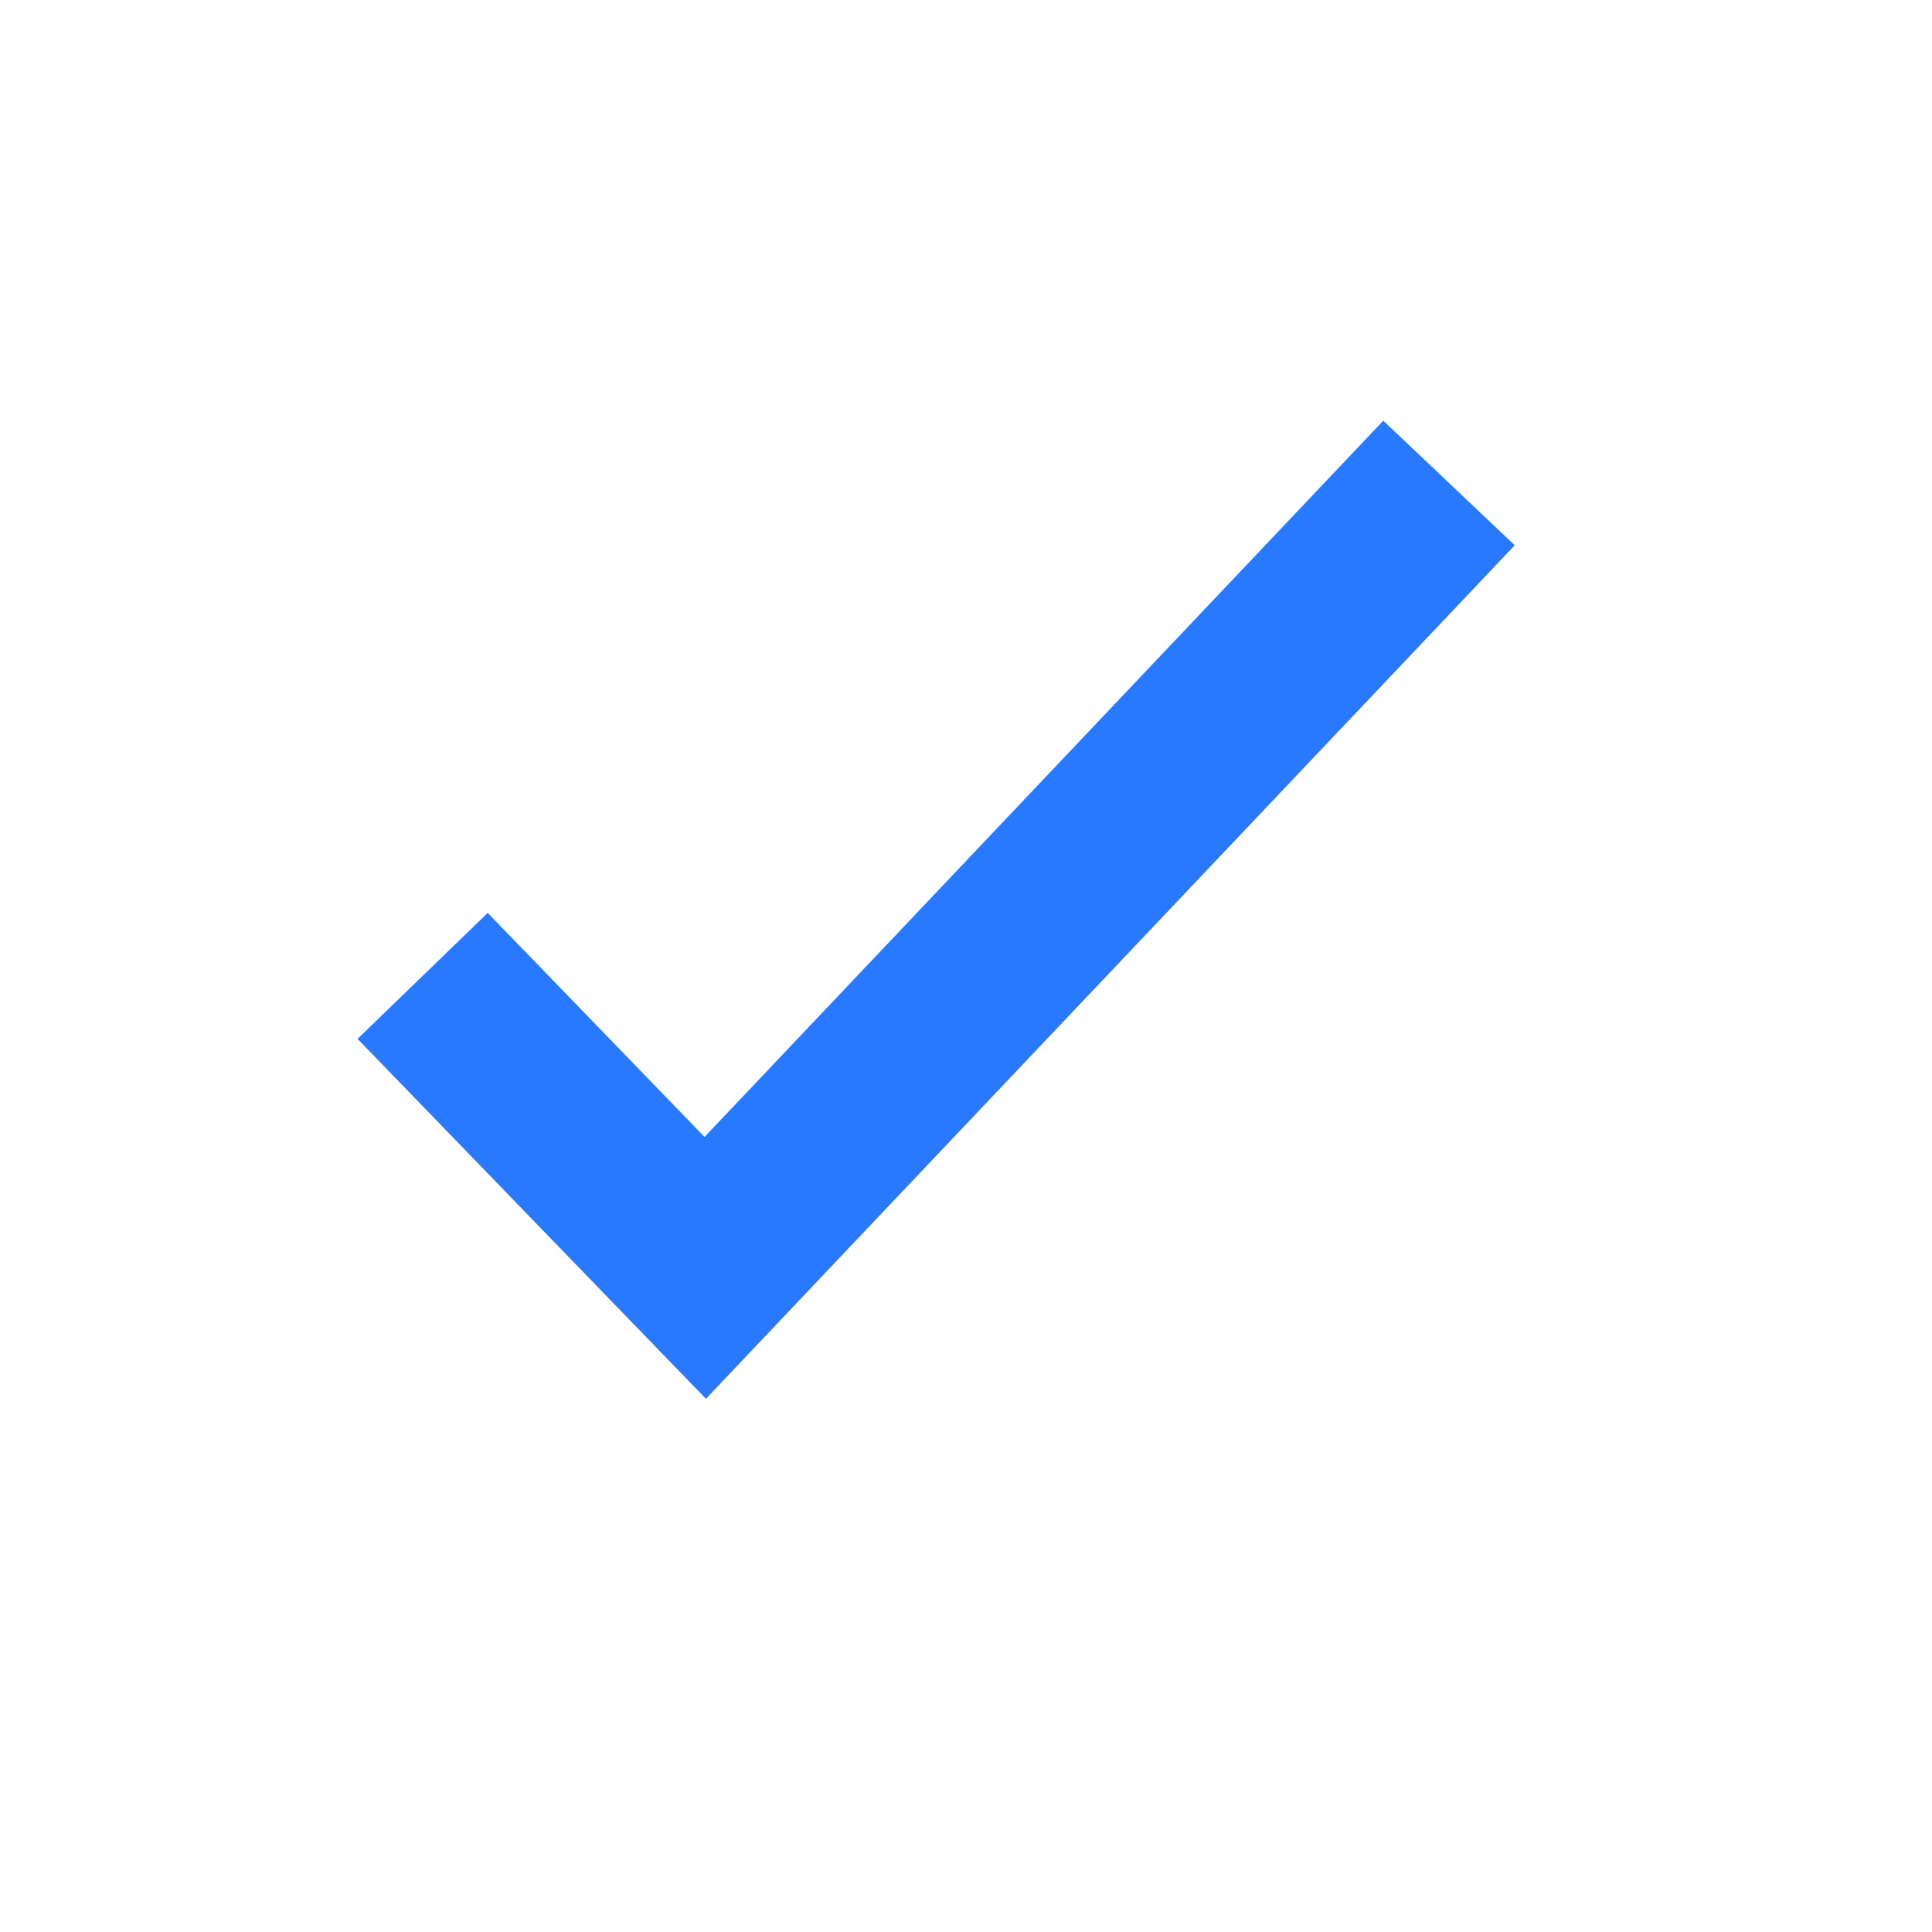
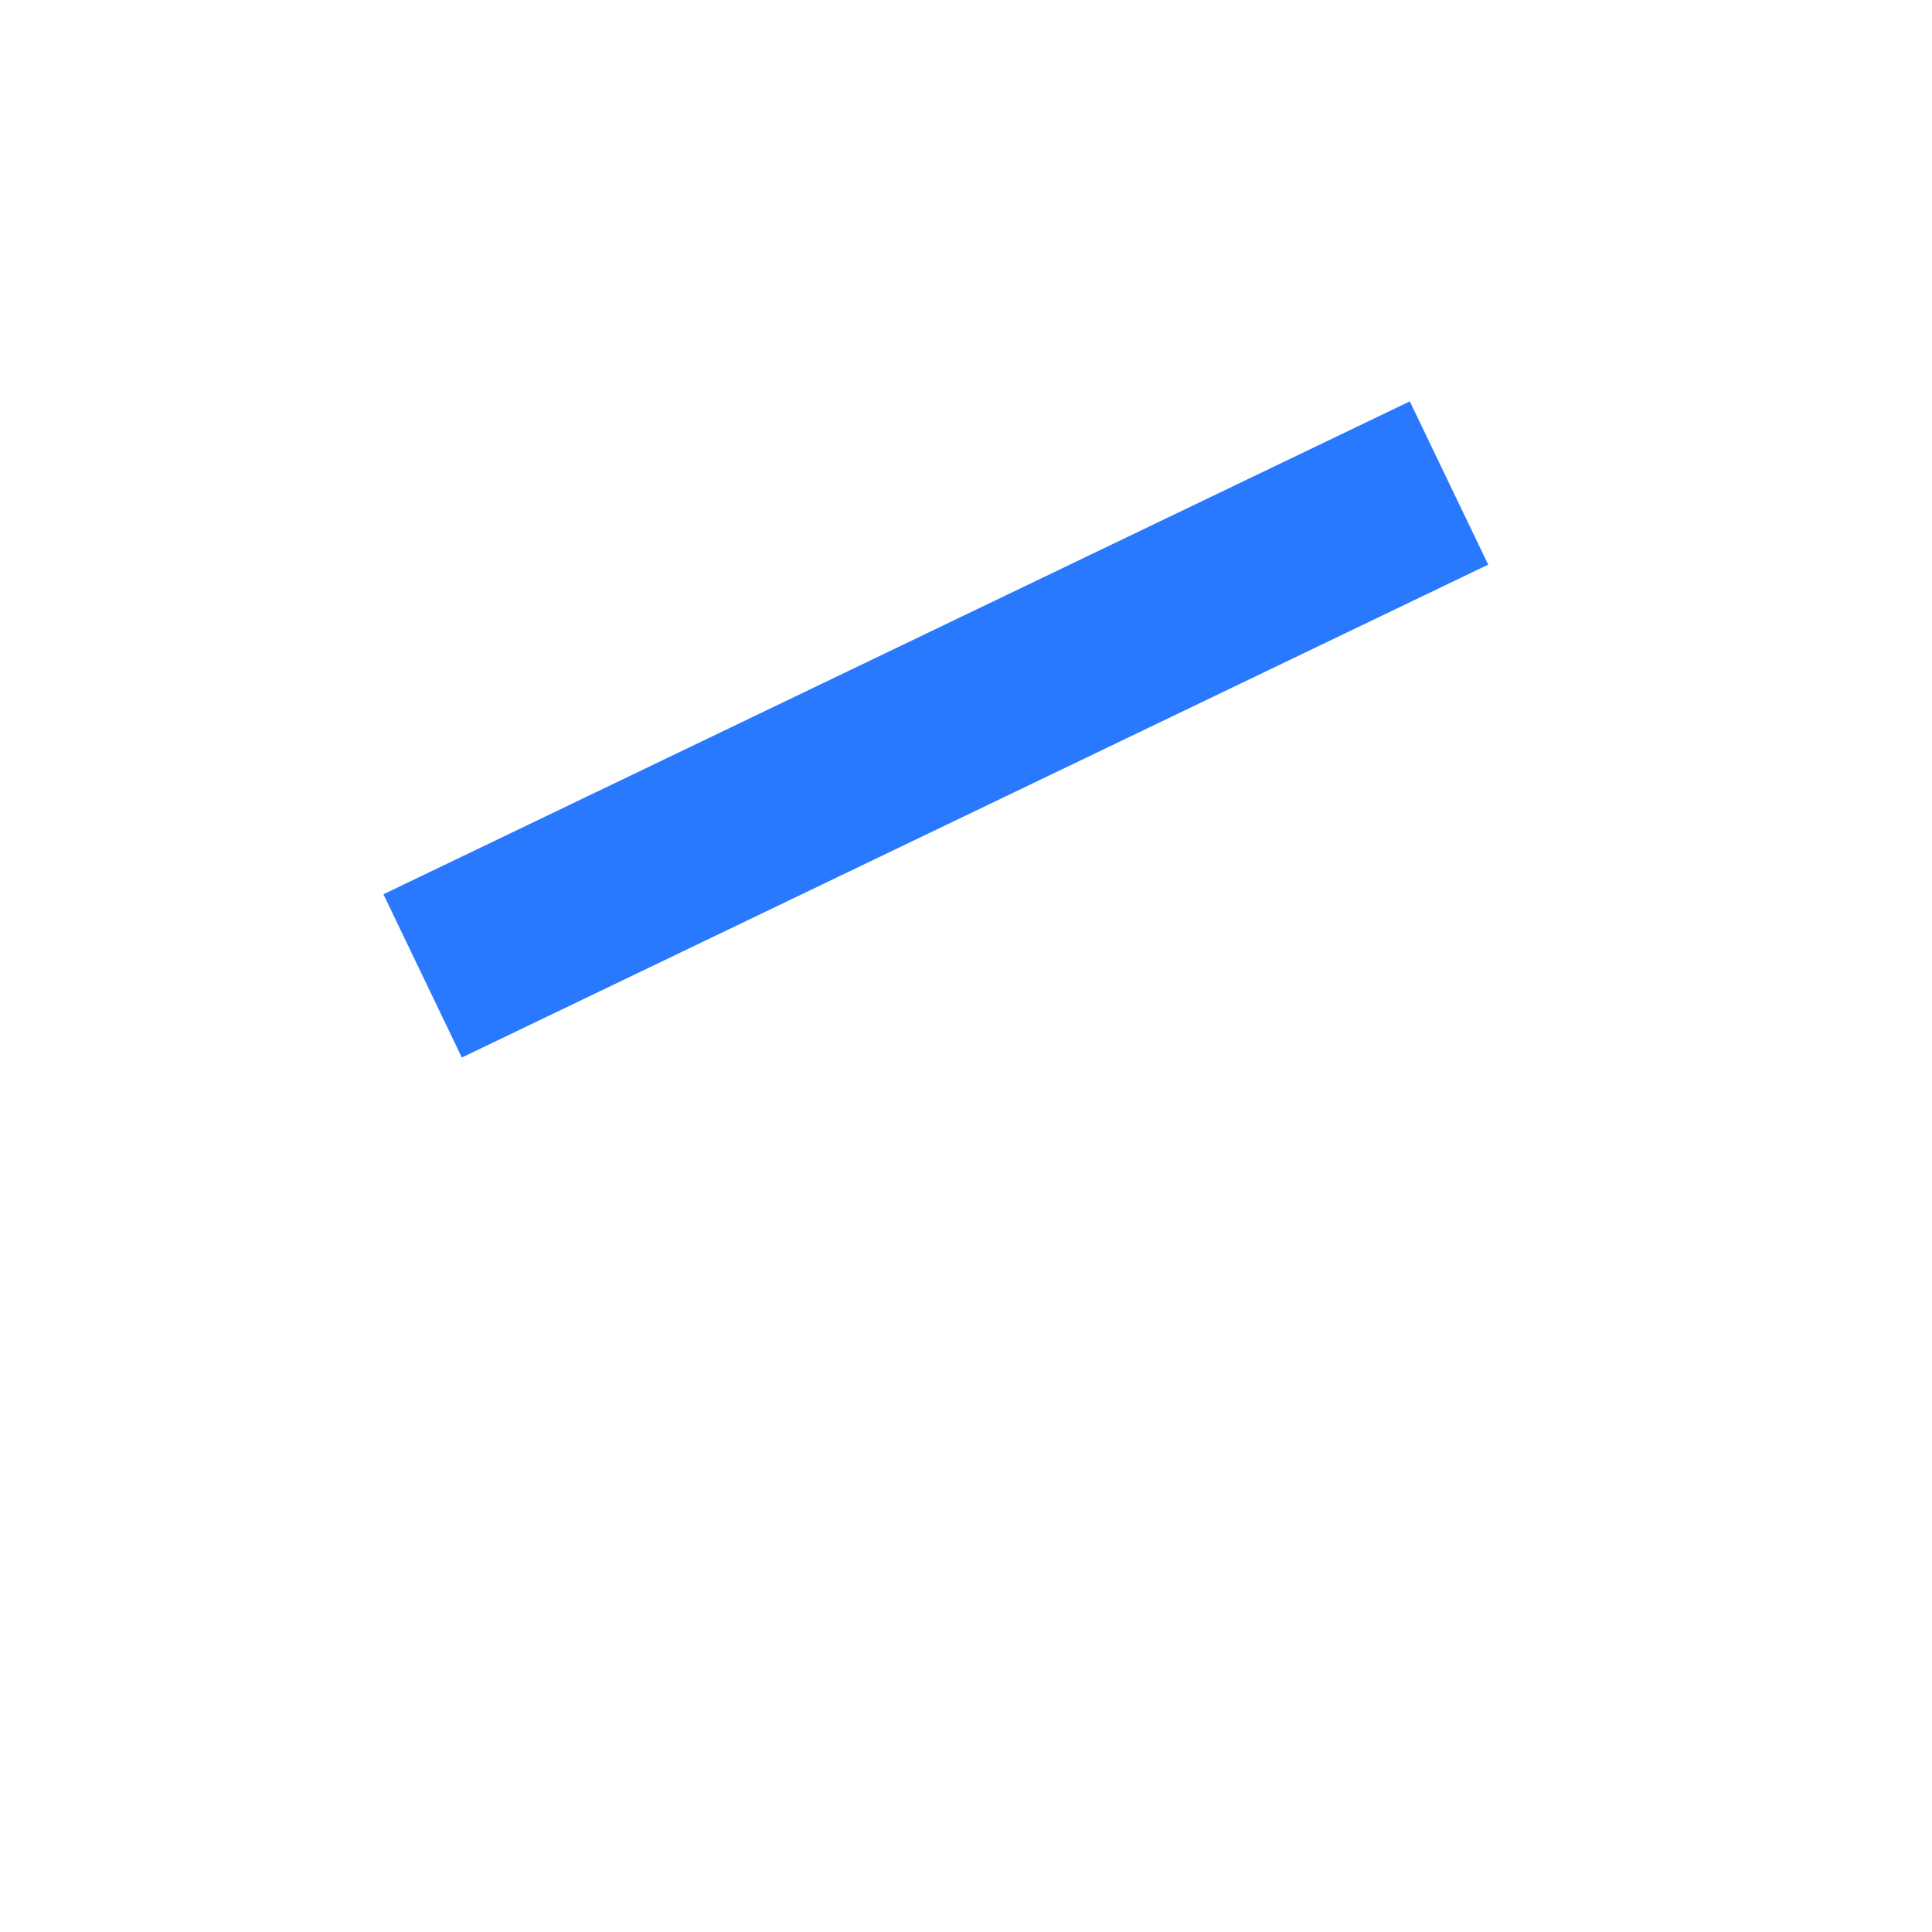
<svg xmlns="http://www.w3.org/2000/svg" width="32" height="32" viewBox="0 0 32 32" fill="none">
-   <rect width="32" height="32" fill="white" />
-   <path d="M7 16.164L11.681 21L24 8" stroke="#2979FF" stroke-width="3" />
+   <path d="M7 16.164L24 8" stroke="#2979FF" stroke-width="3" />
</svg>